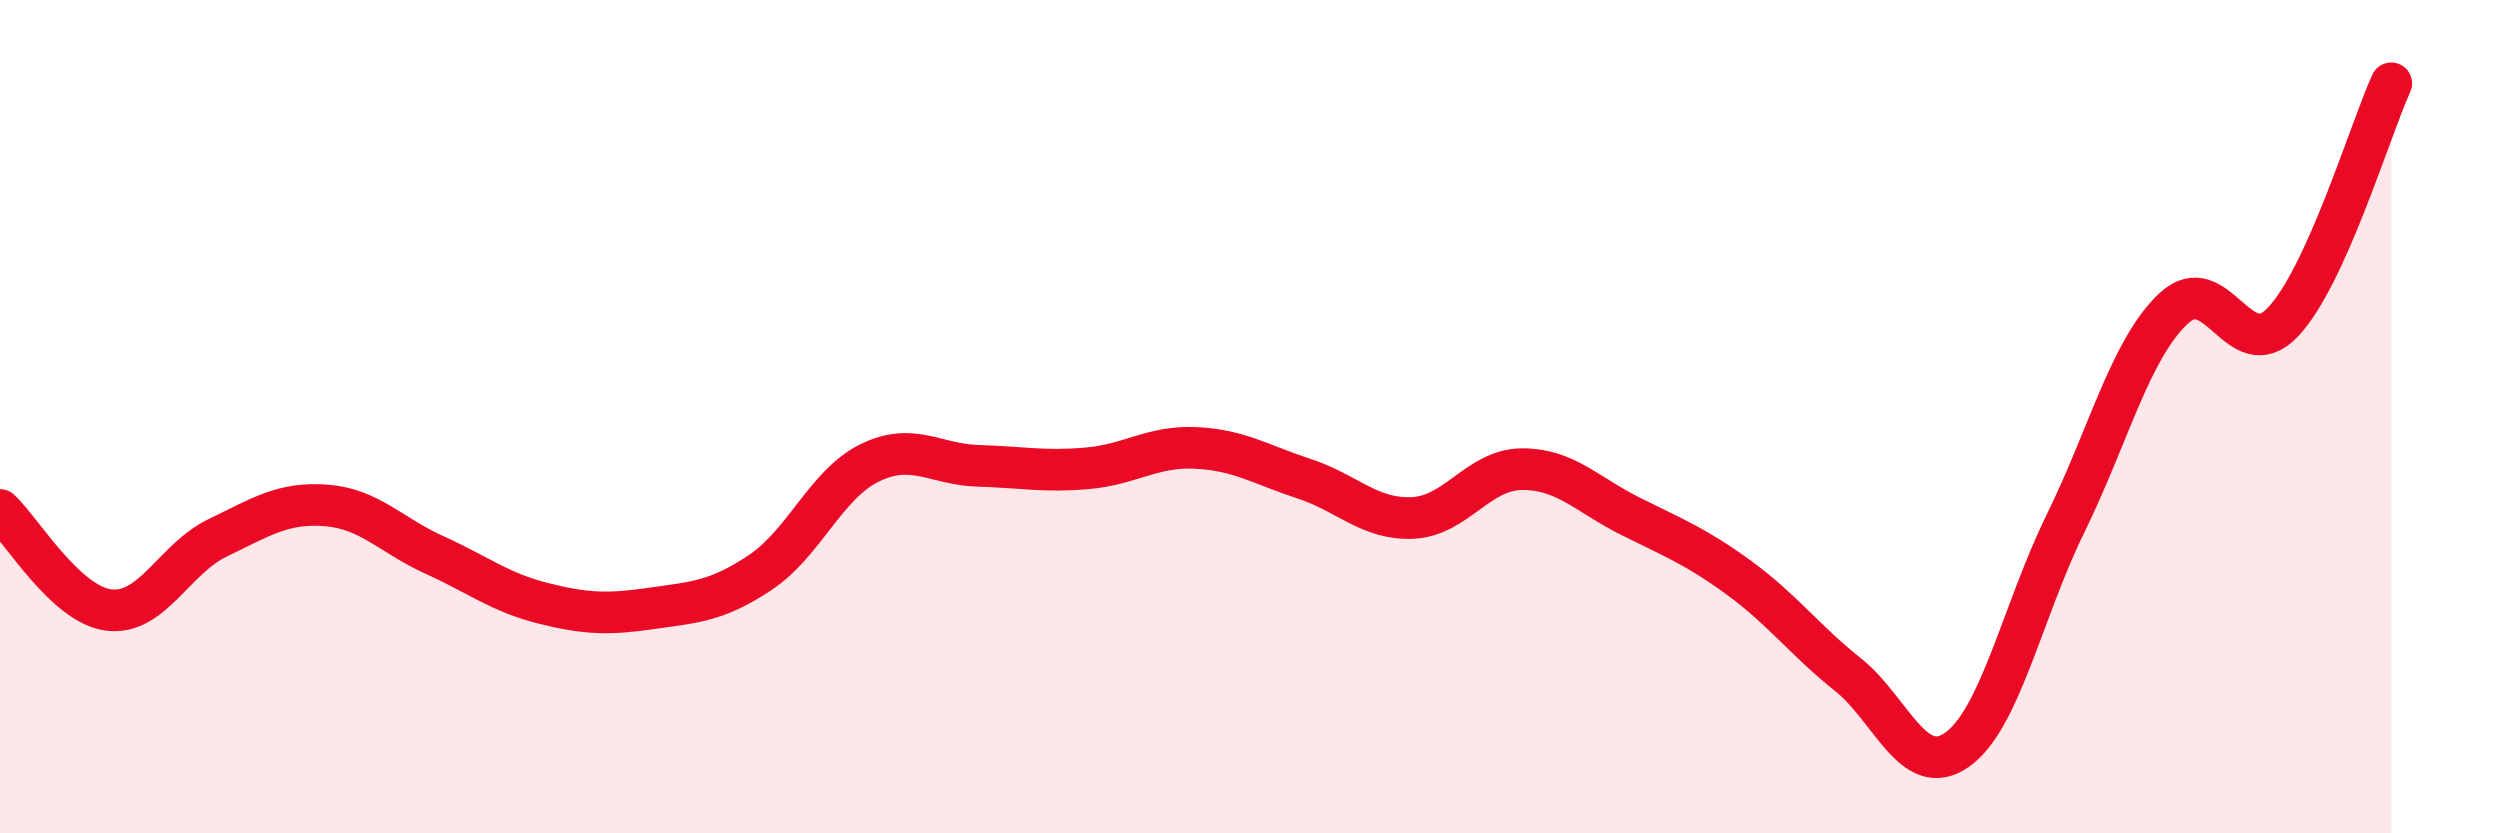
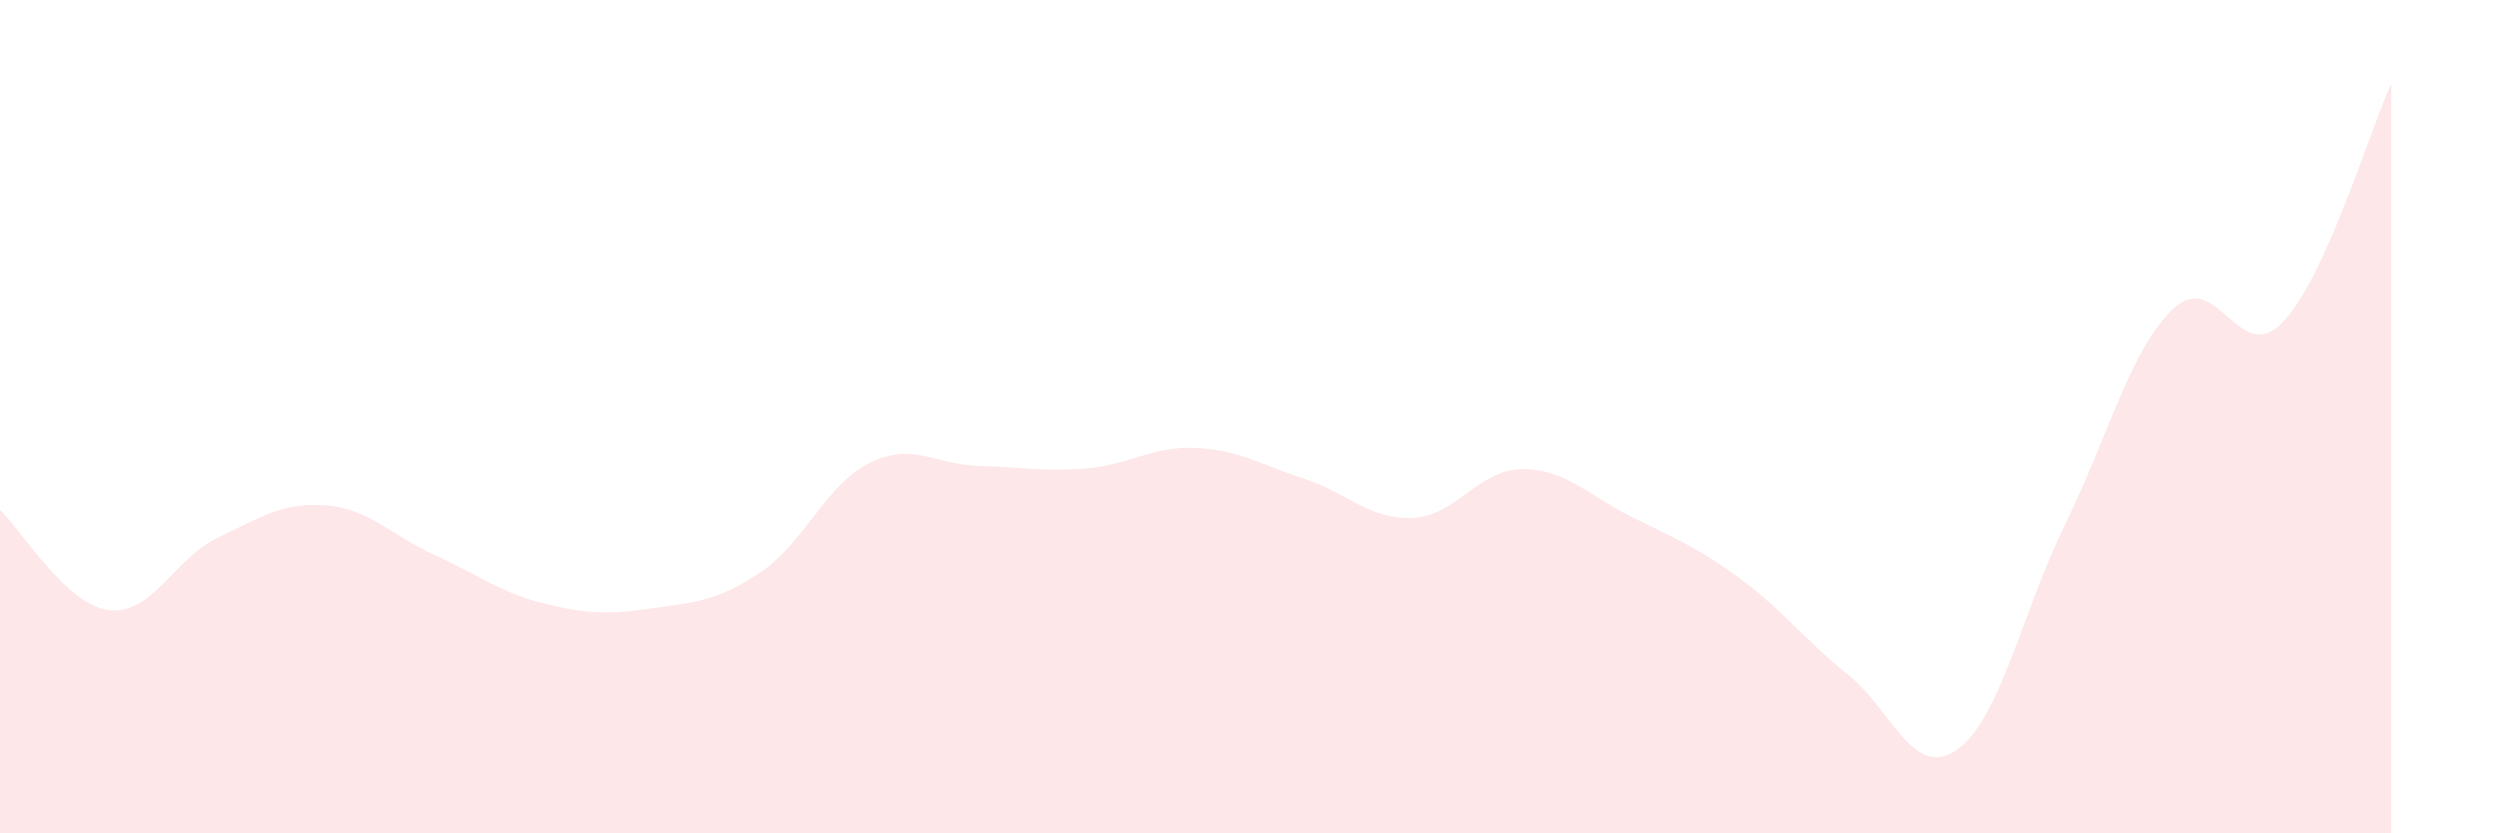
<svg xmlns="http://www.w3.org/2000/svg" width="60" height="20" viewBox="0 0 60 20">
  <path d="M 0,12.24 C 0.52,12.72 1.57,14.51 2.61,14.64 C 3.65,14.77 4.18,13.41 5.22,12.91 C 6.26,12.41 6.79,12.05 7.83,12.13 C 8.87,12.21 9.39,12.85 10.43,13.32 C 11.47,13.79 12,14.22 13.04,14.48 C 14.08,14.74 14.61,14.75 15.65,14.6 C 16.69,14.45 17.22,14.43 18.26,13.73 C 19.3,13.03 19.83,11.62 20.87,11.11 C 21.91,10.6 22.44,11.15 23.48,11.18 C 24.52,11.21 25.05,11.33 26.09,11.24 C 27.13,11.15 27.66,10.7 28.7,10.75 C 29.74,10.8 30.26,11.15 31.3,11.49 C 32.34,11.83 32.87,12.48 33.91,12.43 C 34.95,12.38 35.48,11.27 36.52,11.26 C 37.56,11.25 38.09,11.87 39.13,12.39 C 40.17,12.91 40.7,13.11 41.74,13.87 C 42.78,14.63 43.31,15.36 44.35,16.19 C 45.39,17.02 45.92,18.72 46.96,18 C 48,17.28 48.53,14.69 49.57,12.57 C 50.61,10.45 51.13,8.37 52.17,7.4 C 53.21,6.43 53.74,8.82 54.78,7.74 C 55.82,6.66 56.87,3.15 57.39,2L57.39 20L0 20Z" fill="#EB0A25" opacity="0.1" stroke-linecap="round" stroke-linejoin="round" />
-   <path d="M 0,12.24 C 0.52,12.72 1.57,14.51 2.61,14.64 C 3.65,14.77 4.18,13.41 5.22,12.91 C 6.26,12.41 6.79,12.05 7.83,12.13 C 8.87,12.21 9.39,12.85 10.43,13.32 C 11.47,13.79 12,14.22 13.04,14.48 C 14.08,14.74 14.61,14.75 15.65,14.6 C 16.69,14.45 17.22,14.43 18.26,13.73 C 19.3,13.03 19.83,11.62 20.87,11.11 C 21.91,10.6 22.44,11.15 23.48,11.18 C 24.52,11.21 25.05,11.33 26.09,11.24 C 27.13,11.15 27.66,10.7 28.7,10.75 C 29.74,10.8 30.26,11.15 31.3,11.49 C 32.34,11.83 32.87,12.48 33.91,12.43 C 34.95,12.38 35.48,11.27 36.52,11.26 C 37.56,11.25 38.09,11.87 39.13,12.39 C 40.17,12.91 40.7,13.11 41.74,13.87 C 42.78,14.63 43.31,15.36 44.35,16.19 C 45.39,17.02 45.92,18.72 46.96,18 C 48,17.28 48.53,14.69 49.57,12.57 C 50.61,10.45 51.13,8.37 52.17,7.4 C 53.21,6.43 53.74,8.82 54.78,7.74 C 55.82,6.66 56.87,3.15 57.39,2" stroke="#EB0A25" stroke-width="1" fill="none" stroke-linecap="round" stroke-linejoin="round" />
</svg>